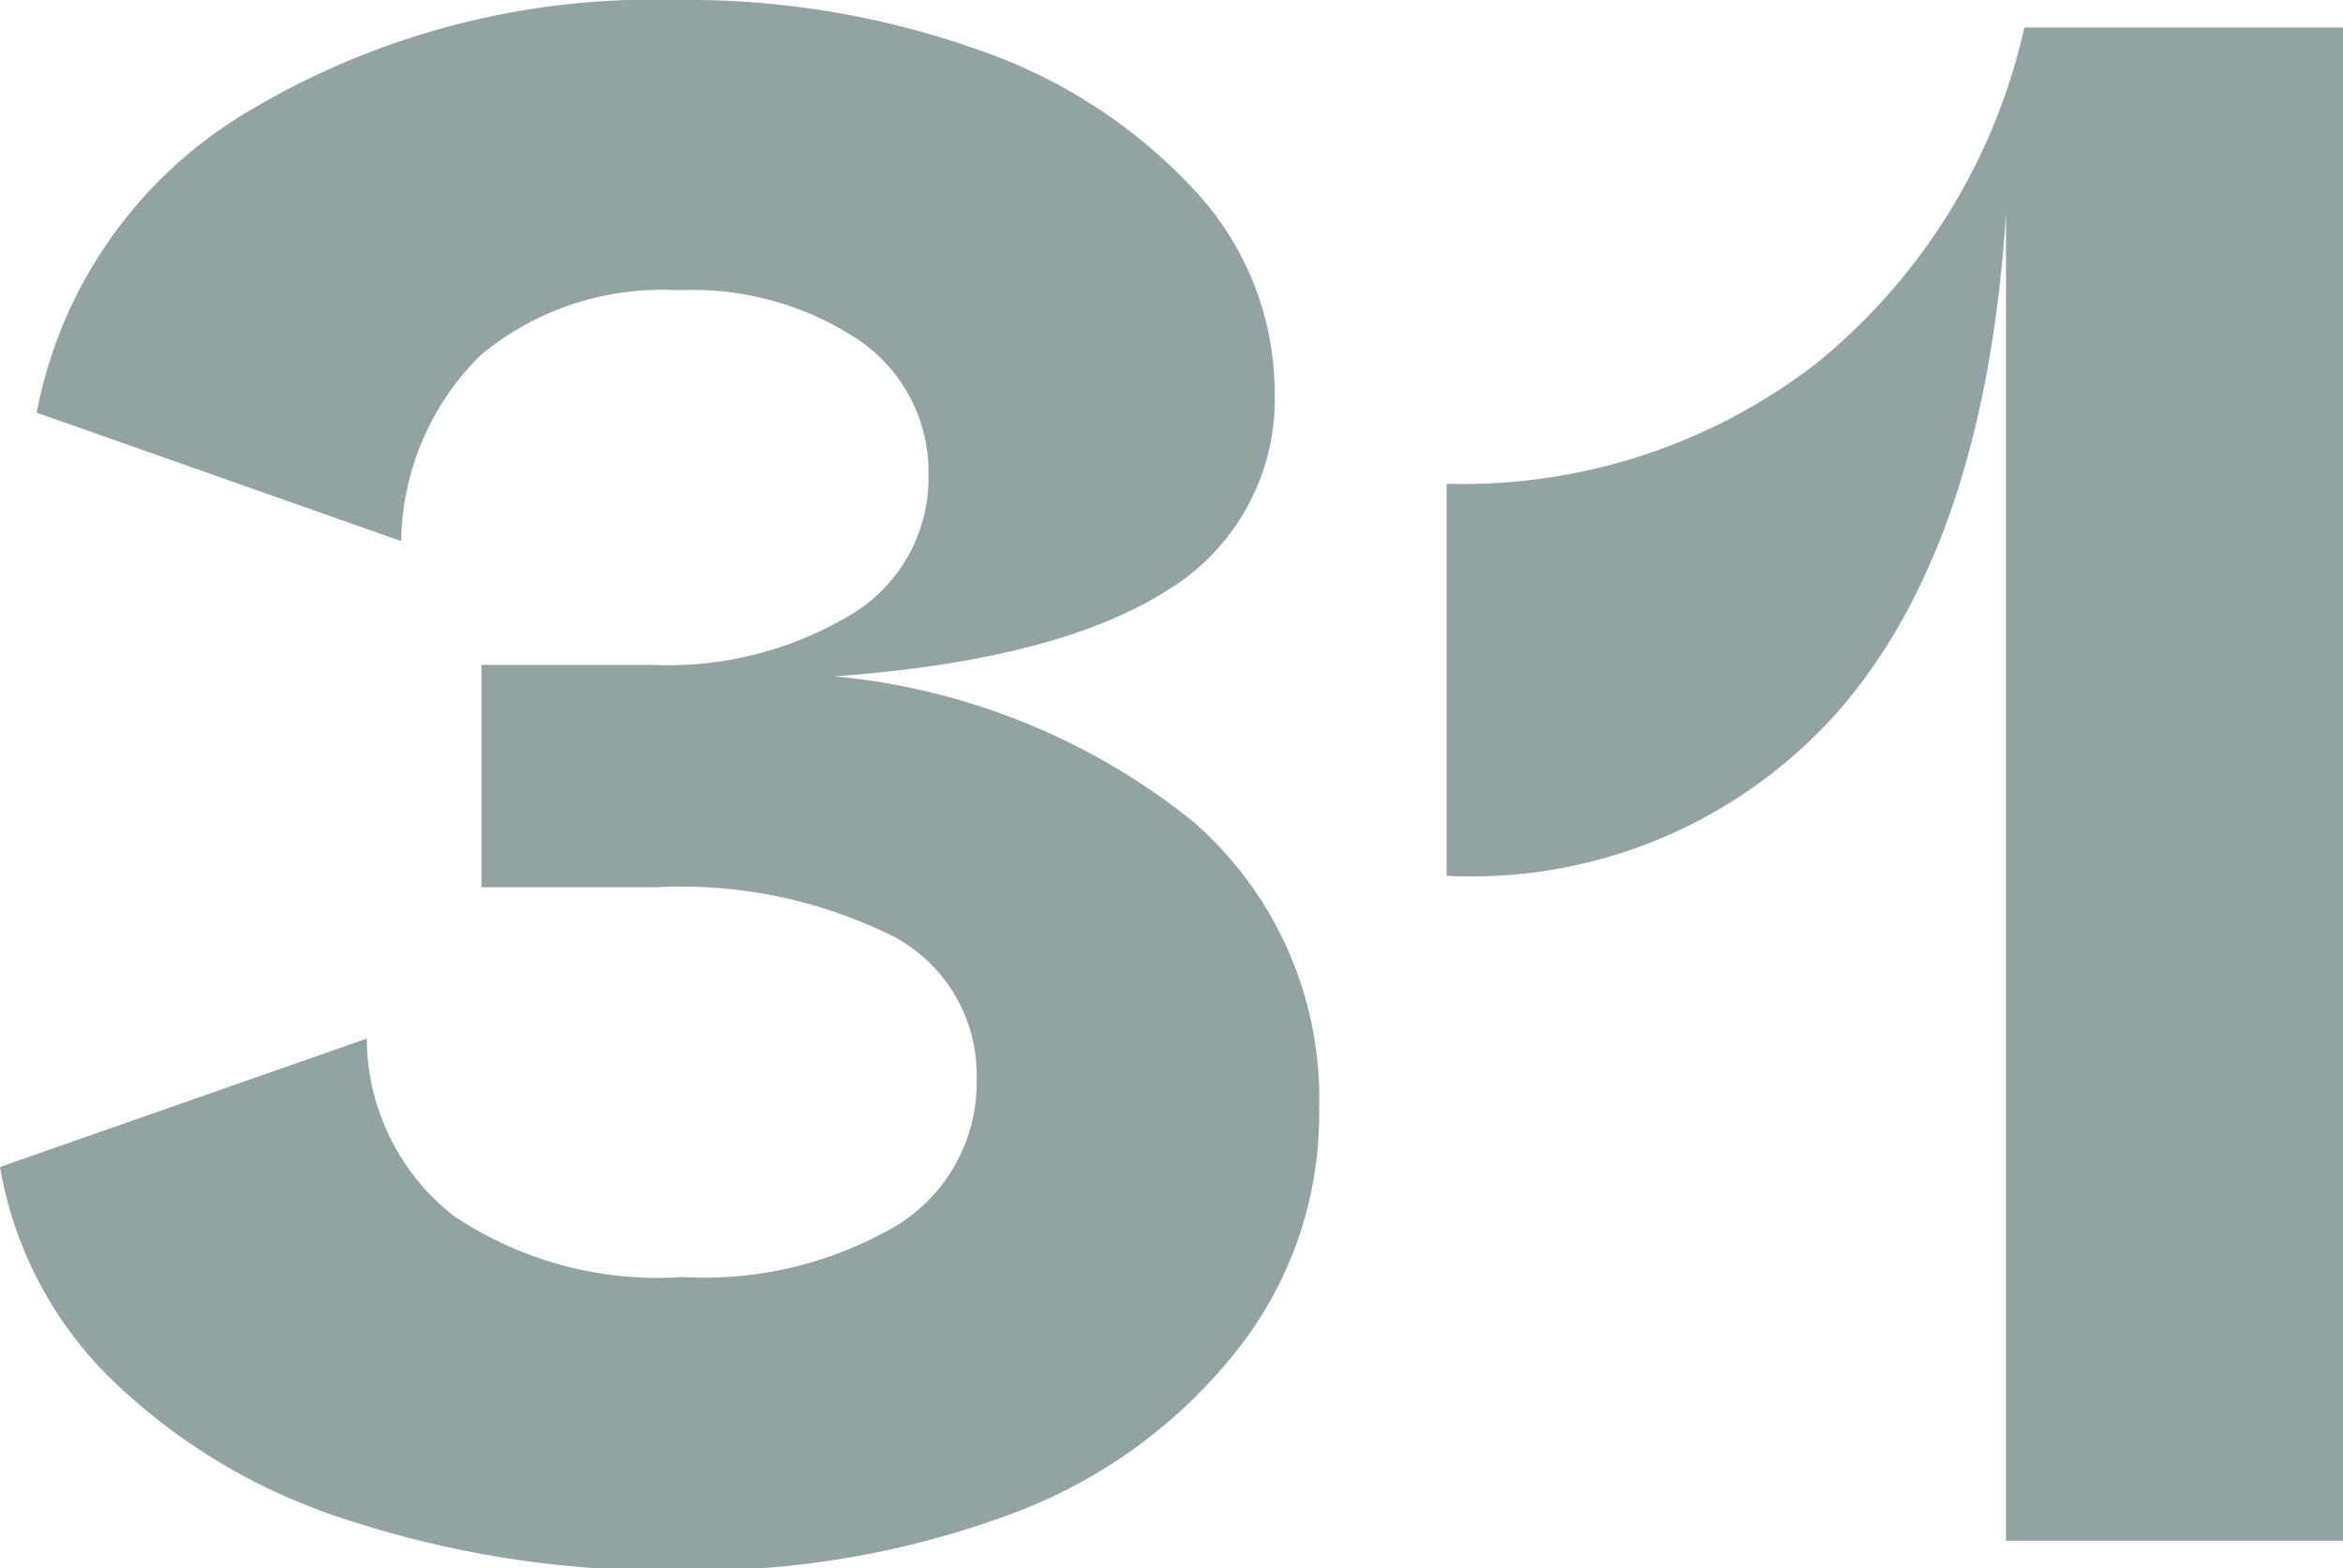
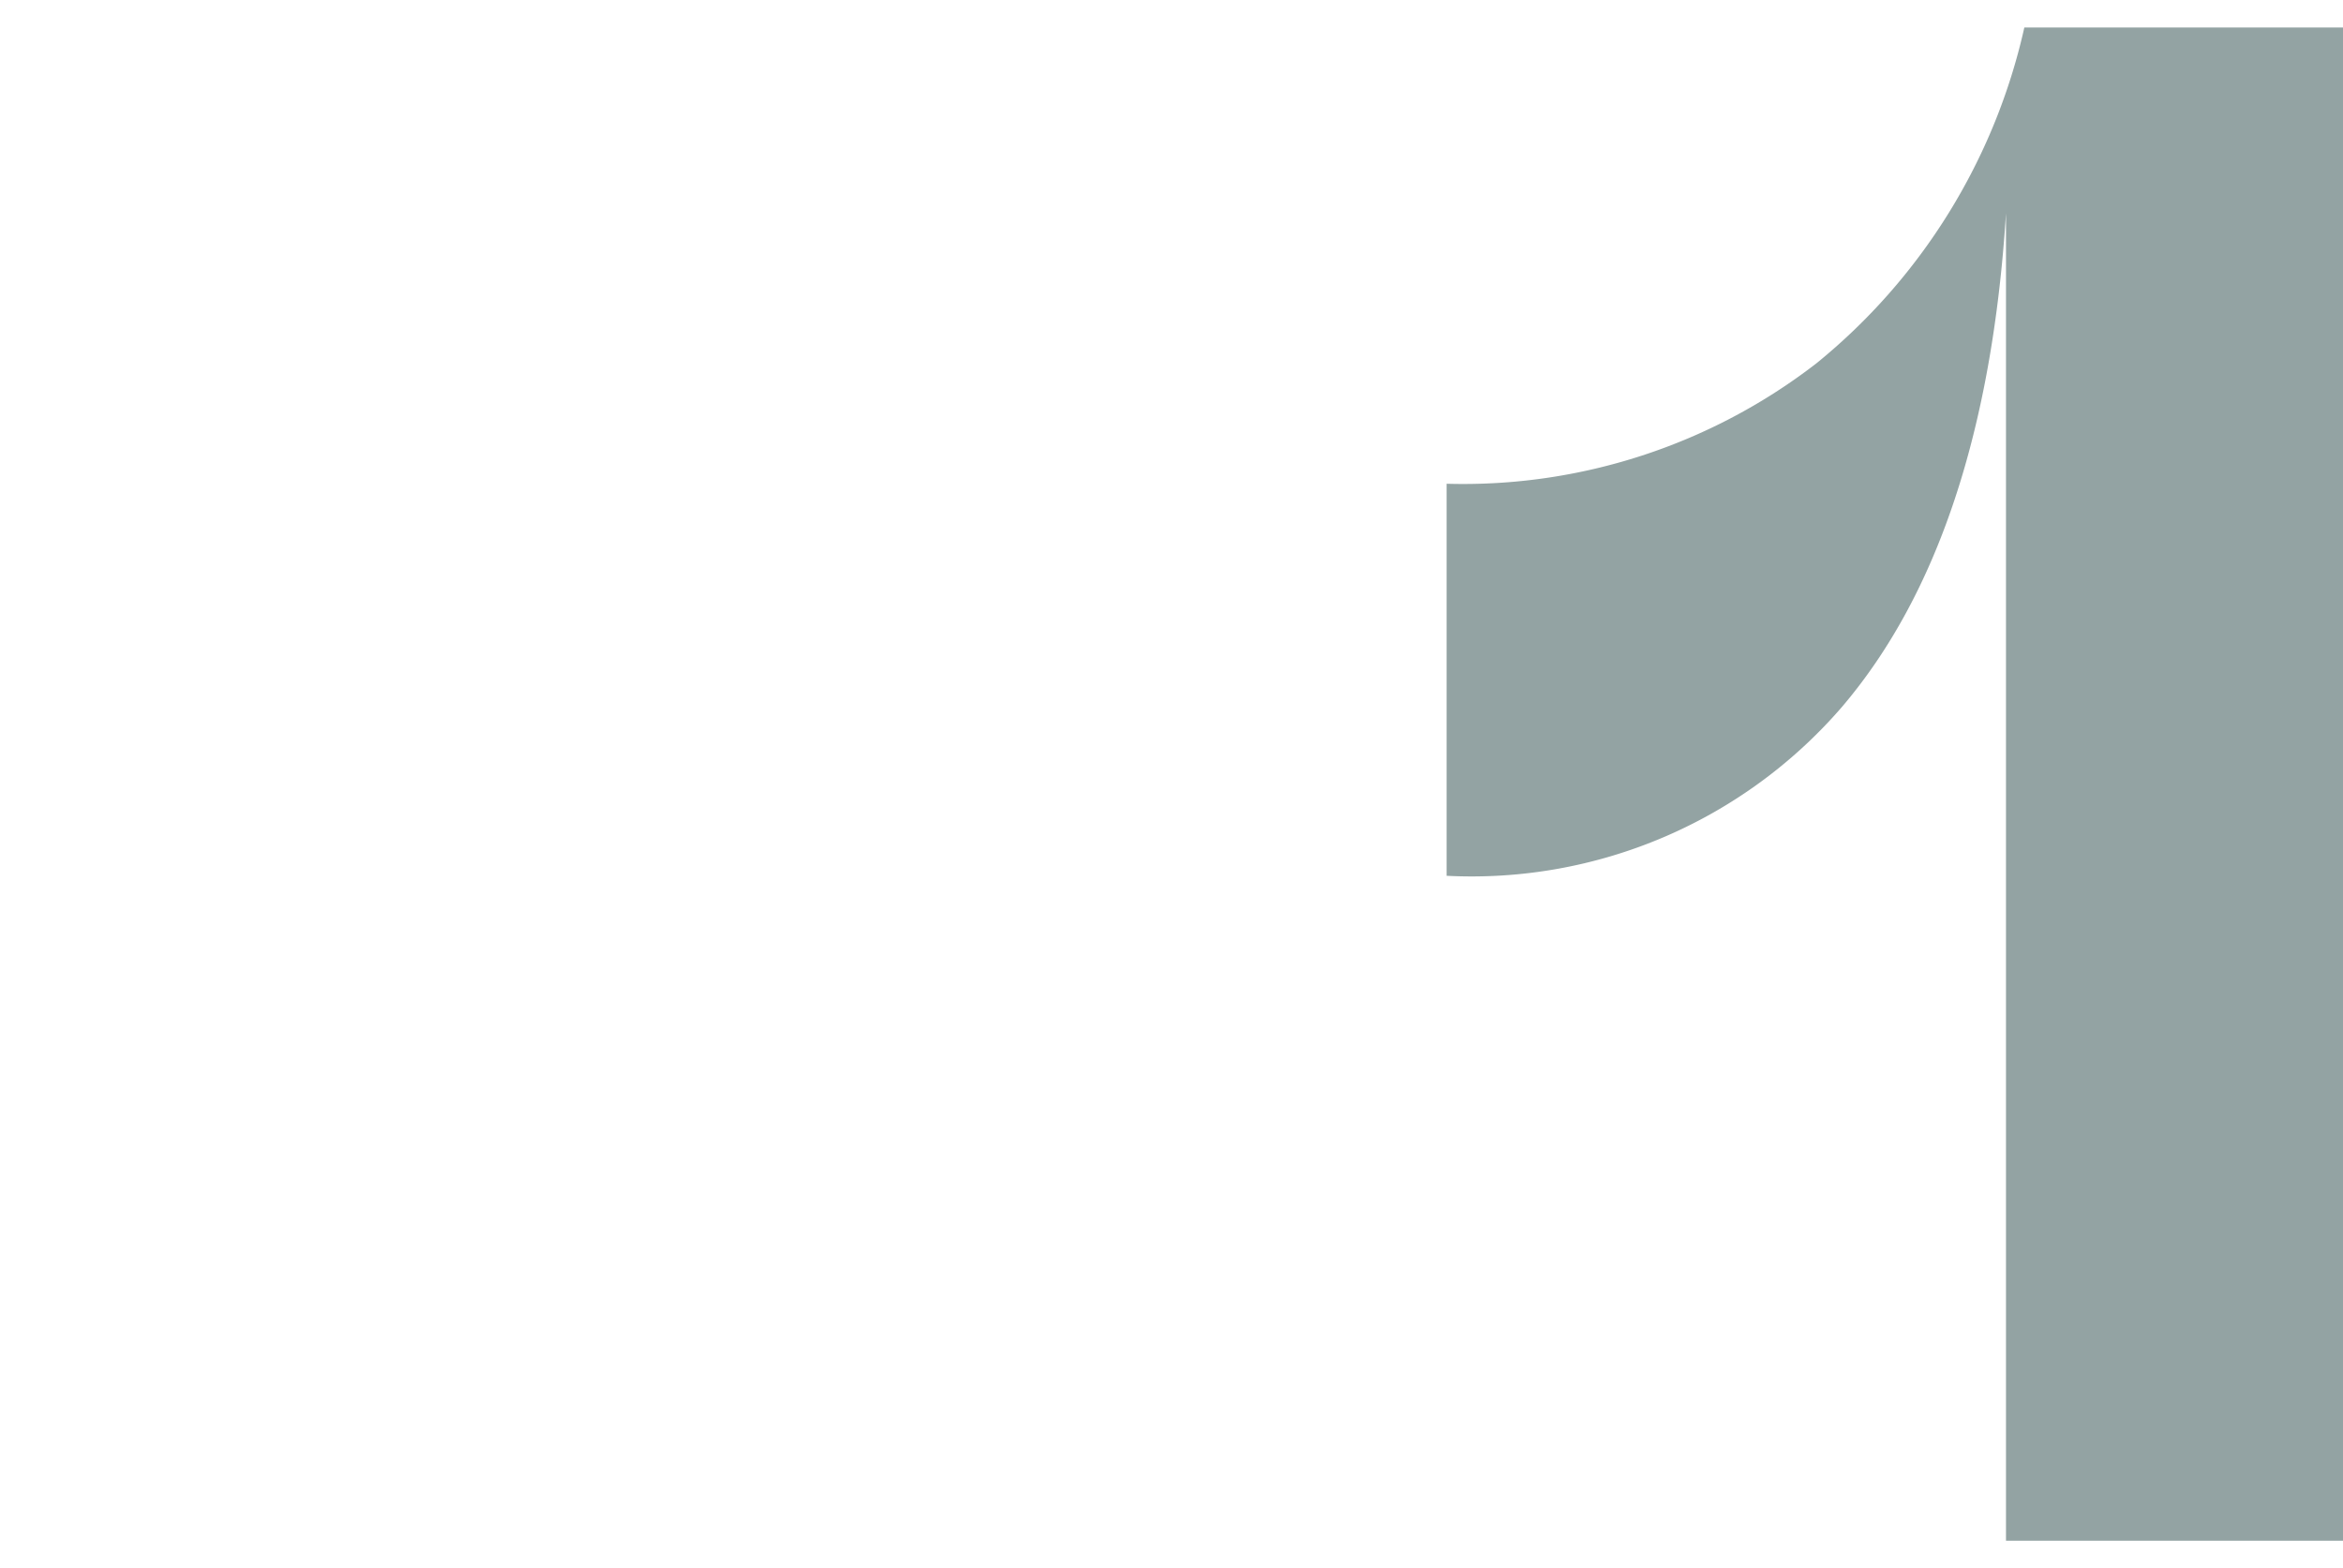
<svg xmlns="http://www.w3.org/2000/svg" viewBox="0 0 51.1 34.2">
  <defs>
    <style>.cls-1{fill:#93a3a3;}</style>
  </defs>
  <g id="レイヤー_2" data-name="レイヤー 2">
    <g id="_2nd_layer" data-name="2nd layer">
      <g id="_31" data-name="31">
-         <path class="cls-1" d="M26,17.9a8,8,0,0,1,2.77,6.3A8.28,8.28,0,0,1,27,29.42,11.2,11.2,0,0,1,22.1,33a19.76,19.76,0,0,1-7.3,1.25,22.27,22.27,0,0,1-7.15-1.08,13.07,13.07,0,0,1-5.2-3.07A8.46,8.46,0,0,1,0,25.45l8-2.8a4.93,4.93,0,0,0,1.9,3.87,8,8,0,0,0,5,1.33,8.27,8.27,0,0,0,4.7-1.15,3.66,3.66,0,0,0,1.7-3.2,3.41,3.41,0,0,0-1.82-3.08,10.39,10.39,0,0,0-5.18-1.07H10.5V14.5h3.7a7.77,7.77,0,0,0,4.4-1.12,3.47,3.47,0,0,0,1.65-3,3.48,3.48,0,0,0-1.5-2.95,6.55,6.55,0,0,0-3.95-1.1,6.2,6.2,0,0,0-4.3,1.4A5.79,5.79,0,0,0,8.75,11.8L.8,9A9.75,9.75,0,0,1,5.43,2.42,17.2,17.2,0,0,1,14.8,0a18.9,18.9,0,0,1,6.63,1.12A11.49,11.49,0,0,1,26.1,4.2a6.47,6.47,0,0,1,1.7,4.35,4.87,4.87,0,0,1-2.35,4.33c-1.57,1-4,1.64-7.25,1.87A14.64,14.64,0,0,1,26,17.9Z" />
        <path class="cls-1" d="M51.1.6v33H43.75V4.65q-.45,7.1-3.58,10.77a10.67,10.67,0,0,1-8.62,3.68V10.55a12.6,12.6,0,0,0,8.07-2.63A13.12,13.12,0,0,0,44.15.6Z" />
      </g>
    </g>
  </g>
</svg>